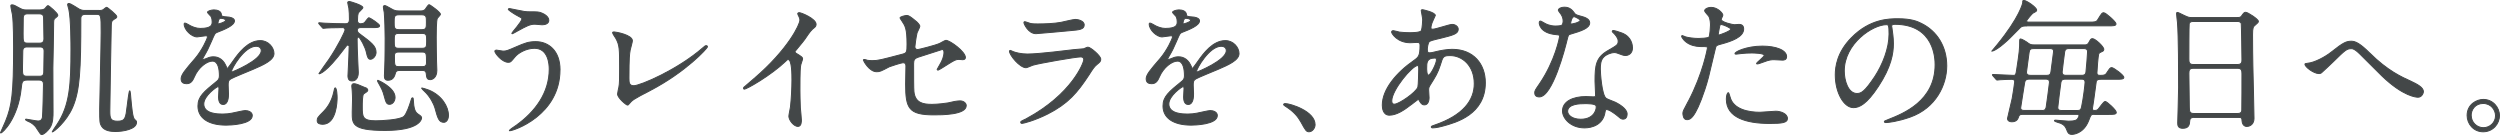
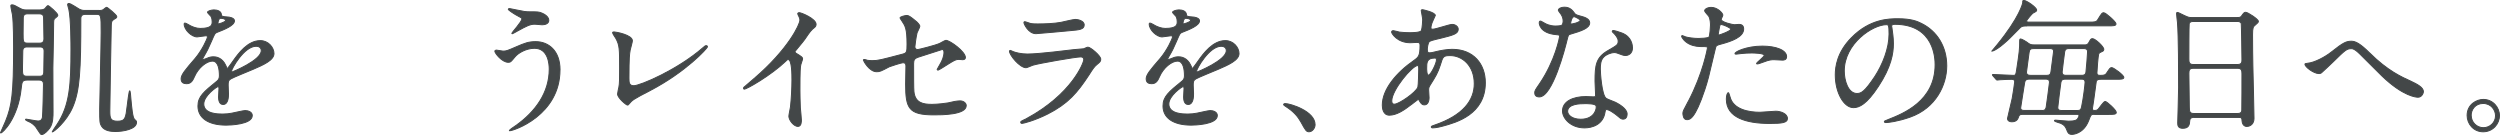
<svg xmlns="http://www.w3.org/2000/svg" id="Layer_2" data-name="Layer 2" viewBox="0 0 480.31 25.95">
  <defs>
    <style>
      .cls-1 {
        fill: #434748;
        stroke: #434748;
        stroke-linecap: round;
        stroke-linejoin: round;
        stroke-width: .19px;
      }
    </style>
  </defs>
  <g id="design">
    <g>
      <path class="cls-1" d="m5.28,15.38c-1.04,0-1.06.34-1.2,1.57C3.48,22.75.49,25.55.15,25.55c-.03,0-.06-.03-.06-.06s.84-1.85.98-2.21c1.2-2.94,1.54-5.29,1.54-14.14,0-.81,0-4.73-.22-6.3-.03-.22-.31-1.43-.31-1.71,0-.14.06-.2.25-.2.34,0,.59.17,1.51.67.59.34,1.01.31,1.34.31h2.49c.31,0,.62-.03.92-.22.11-.08.48-.62.62-.62.2,0,1.9,1.48,1.9,1.85q0,.22-.59.64c-.22.2-.22.48-.22,1.29,0,1.15-.11,6.89-.14,8.18,0,1.2.03,7.14.03,8.48,0,.7.03,2.21-.67,3.14-.34.45-1.04,1.2-1.51,1.2-.2,0-.25-.11-.9-1.09-.2-.36-.5-.76-1.23-1.23-.14-.08-.98-.39-.98-.56,0-.08.11-.08.14-.08.2,0,1.9.36,2.27.36.7,0,.78-.48.84-.7.08-.5.2-5.54.2-6.36,0-.42-.14-.81-.84-.81h-2.24Zm-.03-6.36c-.28,0-.87,0-.87.78,0,.5-.06,2.77-.06,3.25,0,1.26,0,1.6.87,1.6h2.38c.28,0,.84,0,.84-.78,0-.64.06-3.5.06-4.09,0-.76-.56-.76-.87-.76h-2.35Zm.06-6.36c-.25,0-.84,0-.84.78,0,.48-.03,2.55-.03,2.97,0,1.57,0,1.88.84,1.88h2.32c.25,0,.84,0,.84-.81,0-.62-.06-3.3-.06-3.84,0-.48,0-.98-.84-.98h-2.24Zm13.75-.64c.22,0,.5,0,.78-.17.08-.06.53-.45.64-.45.17,0,1.96,1.48,1.96,1.79,0,.17-.08.28-.5.5-.53.31-.53.59-.56,1.18-.03.95-.28,15.15-.28,16.49s.11,1.93,1.46,1.93c1.51,0,1.6-.56,1.88-3,.06-.47.34-2.86.48-2.86.11,0,.22,1.2.22,1.46.17,1.82.34,3.72.7,4.03.34.31.39.34.39.59,0,1.32-2.58,1.76-4.06,1.76-.87,0-2.1-.14-2.63-.98-.39-.64-.39-.92-.39-3.36,0-.64.28-12.43.28-14.7,0-3.33-.03-3.47-.9-3.47h-2.16c-.84,0-.84.62-.84.84,0,9.94-.2,13.8-1.57,17-1.26,2.88-3.67,4.76-3.92,4.76-.08,0,.81-1.32.9-1.43,2.49-3.72,2.69-7.76,2.69-14.42,0-.9,0-5.99-.42-7.78-.03-.14-.22-.7-.22-.81,0-.17.08-.25.25-.25.36,0,1.71.95,1.99,1.09.5.25.81.25,1.12.25h2.72Z" />
      <path class="cls-1" d="m34.79,15.19c0-.84.78-1.74,2.69-3.95,1.26-1.46,2.38-3.78,2.38-4.17,0-.17-.2-.2-.31-.2-.28,0-1.43.22-1.68.22-1.06,0-2.49-1.37-2.49-2.46,0-.08,0-.2.17-.2s.9.45,1.06.53c.34.17,1.09.5,1.85.5,2.3,0,2.3-.76,2.3-1.32,0-.17-.03-.62-.22-.98-.08-.14-.67-.64-.67-.81,0-.22.73-.45,1.23-.45.67,0,1.37.25,1.43.87.03.36.14.42,1.26.5.2,0,1.26.14,1.26.73,0,.92-2.04,1.71-3.33,2.21-.42.17-.45.22-1.06,1.65-.67,1.54-.78,1.76-1.51,3.02-.14.25-.2.34-.2.45,0,.06.03.11.11.11s.62-.2.87-.31c.31-.14.67-.22,1.09-.22.36,0,1.65.06,2.38,1.71.2.48.22.53.28.53.08,0,1.01-1.29,1.15-1.51.92-1.29,2.74-3.84,5.18-3.84,1.54,0,2.63,1.32,2.63,2.49,0,1.32-2.21,2.24-3.95,3-.7.31-3.86,1.57-4.37,1.88-.45.28-.48.59-.48,1.18,0,.25.06,1.43.06,1.68,0,.45,0,2.04-1.04,2.04-.76,0-.87-.92-.87-1.43,0-.28.08-1.62.08-1.65,0-.11,0-.34-.2-.34-.22,0-2.72,1.74-2.72,3.33,0,1.93,2.8,1.93,3.61,1.93.7,0,1.23-.06,1.79-.17.39-.06,2.18-.5,2.55-.5.59,0,1.37.28,1.37.95,0,1.74-4.34,1.85-5.01,1.85-3.56,0-5.43-1.46-5.43-3.67,0-1.79,1.06-2.69,3.7-4.82.28-.22.42-.56.42-.98,0-1.26-.22-2.83-1.34-2.83s-2.72,1.29-3.44,2.97c-.31.7-.62,1.37-1.51,1.37-.53,0-1.06-.17-1.06-.92Zm7.14-10.58c.06,0,1.4-.36,1.4-.67,0-.36-.7-.42-.95-.42-.39,0-.5.78-.5.9s0,.2.06.2Zm2.55,9.07c0,.06.03.14.11.14s5.6-2.24,5.6-4.09c0-.7-.62-.84-.98-.84-2.32,0-4.73,4.34-4.73,4.79Z" />
-       <path class="cls-1" d="m61.98,23.87c-.42,0-1.04-.08-1.04-.7,0-.5.11-.64,1.26-1.79.45-.48,1.48-1.62,1.93-3.72.08-.45.17-.78.25-.78.34,0,.39,1.51.39,1.88,0,.7-.11,5.12-2.8,5.12Zm7.22-18.56c-.5,0-.56.37-.56.48,0,.14.06.42.36.64,2.35,1.74,3.25,2.41,3.25,3.64,0,.64-.56,1.32-1.09,1.32-.42,0-.59-.48-.76-1.29-.22-1.09-1.26-2.97-1.51-2.97-.08,0-.28.08-.28.39,0,.25.03,1.43.03,1.68,0,.76.2,4.42.2,4.7,0,.25,0,1.65-1.23,1.65-.76,0-.76-.76-.76-.98,0-.53.17-3.08.17-3.67,0-.28.06-1.68.06-1.99,0-.14-.14-.25-.28-.25s-.2.08-.67.7c-3.53,4.73-4.76,4.82-4.82,4.82-.03,0-.03-.03-.03-.06,0-.06,1.62-2.27,1.9-2.69,1.76-2.6,3.11-5.38,3.11-5.68,0-.22-.17-.45-.42-.45-1.96,0-2.97.08-3.14.08-.08,0-.5.06-.62.06-.08,0-.14-.06-.22-.17l-.56-.64q-.11-.14-.11-.2c0-.06.06-.06.11-.06.14,0,.84.08,1.01.08,1.06.06,2.88.11,3.95.11.36,0,.84,0,.84-.84,0-.67-.03-1.68-.11-2.18-.03-.17-.22-.9-.22-1.06s.22-.2.34-.2c.08,0,2.58.7,2.58,1.18,0,.2-.84.87-.9,1.09-.08.31-.14.53-.14,1.46,0,.25.22.56.56.56.08,0,.56-.03.78-.22.14-.11.67-.95.87-.95.14,0,2.04,1.18,2.04,1.54s-.56.36-1.51.36h-2.21Zm1.04,11.54c.22.08.42.28.42.48s-.25.36-.78.7c-.28.17-.28,1.93-.28,2.44,0,1.96,0,2.74,2.6,2.74,1.04,0,4.73-.17,5.43-.87.5-.53,1.01-1.99,1.29-2.91.11-.39.17-.64.34-.64.14,0,.14.11.2,1.01.03.5.11,1.6.78,2.07.59.39.76.53.76.78,0,.31-.48,2.41-7,2.41s-6.33-1.32-6.33-3.58c0-.36.06-2.02.06-2.35,0-.53-.03-1.09-.06-1.65,0-.14-.08-.76-.08-.9,0-.2,0-.5.45-.5.2,0,.36.06.78.2.14.05,1.4.56,1.43.59Zm4.62,3.19c-.62,0-.7-.34-1.09-1.74-.22-.84-.45-1.29-1.06-2.38-.14-.22-.17-.28-.17-.42,0-.03.03-.08.06-.08s3.3,1.4,3.3,3.28c0,.73-.48,1.34-1.04,1.34Zm1.9-6.5c-.2,0-.67,0-.78.48-.14.48-.36,1.4-1.43,1.4-.53,0-.7-.28-.7-.84,0-.34.03-1.15.06-1.57.08-1.32.08-5.43.08-5.66,0-1.23-.06-3.75-.17-4.96-.03-.14-.17-.87-.17-1.04,0-.11.03-.28.28-.28s1.34.7,1.6.81c.5.22.78.22,1.06.22h4.28c.17,0,.5,0,.81-.28.11-.11.56-.92.76-.92.17,0,2.18,1.43,2.18,1.85,0,.14-.5.62-.59.76-.22.36-.22,3.02-.22,3.64,0,1.54.03,3.11.06,4.65,0,.25.06,1.43.06,1.71,0,1.48-.92,1.79-1.26,1.79-.64,0-.7-.39-.78-1.15-.06-.62-.5-.62-.84-.62h-4.28Zm-.11-10.7c-.92,0-.92.39-.92,1.43s0,1.43.92,1.43h4.37c.9,0,.9-.39.9-1.43s0-1.43-.9-1.43h-4.37Zm-.03,3.58c-.87,0-.87.31-.87,1.43s0,1.43.87,1.43h4.45c.87,0,.9-.31.9-1.43s-.03-1.43-.9-1.43h-4.45Zm0,3.58c-.34,0-.84,0-.84.7,0,1.88,0,2.1.84,2.1h4.48c.34,0,.84,0,.84-.73,0-1.85,0-2.07-.84-2.07h-4.48Zm8.68,13.5c-.95,0-1.18-.7-1.74-2.77-.17-.62-.87-2.16-2.07-3.25-.06-.06-.48-.45-.48-.5,0-.08.03-.08.06-.08.08,0,.9.25,1.34.42,2.46,1.01,3.75,3.16,3.75,4.84,0,.9-.48,1.34-.87,1.34Z" />
      <path class="cls-1" d="m107.59,13.42c0,8.71-8.9,11.7-9.66,11.7-.03,0-.08,0-.08-.06,0-.08,1.09-.84,1.23-.92,3.81-2.69,6.44-6.36,6.44-10.86,0-.9-.17-4-2.83-4-1.6,0-3.14.9-3.75,1.65-.76.92-.84,1.04-1.29,1.04-1.2,0-2.58-1.76-2.58-2.13,0-.14.17-.22.28-.22.2,0,1.09.2,1.29.2.64,0,.84-.08,2.58-.84,1.57-.67,2.3-.98,3.7-.98,2.41,0,4.68,1.68,4.68,5.43Zm-6.97-11.23c.5.08.95.08,1.29.08,1.34,0,1.65,0,2.21.25,1.15.48,1.32,1.12,1.32,1.37,0,.7-.76.87-1.29.87-.22,0-1.2-.11-1.4-.11-.92,0-1.57.34-3.39,1.34-.14.08-.87.5-.92.5s-.11-.03-.11-.11c0-.11,1.93-2.21,1.93-2.74,0-.17-.06-.22-.59-.48-.84-.42-2.02-1.23-2.02-1.37s.22-.14.28-.14c.08,0,2.27.48,2.69.53Z" />
      <path class="cls-1" d="m121.06,9.73c-.11.59-.22,1.32-.22,5.26,0,.81,0,1.48.92,1.48,1.2,0,8.37-3.02,13.3-7.31.39-.34.45-.39.64-.39.14,0,.22.11.22.22,0,.28-4.14,4.82-11,8.4-3.25,1.68-3.47,1.85-4.06,2.58-.14.2-.2.22-.31.22-.22,0-1.9-1.37-1.9-2.13,0-.14.22-1.26.25-1.32.14-.64.14-1.68.14-3.61,0-3.7,0-4.45-.73-5.77-.11-.17-.62-.92-.62-1.09,0-.11.17-.14.28-.14.31,0,3.53.56,3.53,1.71,0,.22-.39,1.57-.45,1.88Z" />
      <path class="cls-1" d="m153,10.26c1.09.67,1.2.78,1.2,1.04,0,.17-.31.95-.34,1.12-.11.5-.17,1.09-.17,4.96,0,.76.03,2.27.08,3.36.03.34.2,1.96.2,2.32,0,.28,0,1.23-.67,1.23-.78,0-1.74-1.2-1.74-1.96,0-.28.28-1.51.31-1.79.17-1.51.28-3.67.28-5.15,0-1.01,0-3.95-.73-3.95-.14,0-.25.11-.48.34-2.74,2.63-7.45,5.35-7.95,5.35-.08,0-.14-.06-.14-.17,0-.08.03-.14.08-.2.73-.64,1.51-1.29,1.96-1.68,6.61-5.66,8.79-10.42,8.79-11.2,0-.28-.08-.53-.22-.78-.03-.06-.2-.39-.2-.45,0-.11.14-.22.28-.22.42,0,3.25,1.18,3.25,2.24,0,.28-.14.48-.25.56-.76.62-.87.79-1.9,2.3-.48.67-1.37,1.68-1.9,2.35,0,.17.08.28.25.39Z" />
      <path class="cls-1" d="m166.56,11.57c.25.06.76.08,1.04.08,1.12,0,1.6-.14,5.85-1.26.76-.2.81-.42.81-1.9,0-3.02-.34-3.5-1.01-4.51-.03-.06-.34-.48-.34-.53,0-.25,1.04-.48,1.29-.48.34,0,.64.14,1.93,1.23.08.08.59.56.59.84,0,.22-.48,1.09-.53,1.26-.22.9-.42,2.58-.42,2.69,0,.36.22.53.56.53.17,0,3.42-.81,4.2-1.18.2-.08,1.01-.59,1.2-.59.76,0,3.75,2.16,3.75,3.3,0,.2-.14.42-.5.42-.11,0-.64-.06-.76-.06-.59,0-.9.2-1.9.81-.7.45-1.99,1.26-2.1,1.26-.08,0-.17-.06-.17-.17,0-.03.48-.81.53-.92.42-.67.78-1.57.78-2.32,0-.17-.03-.56-.34-.56-.06,0-4.26,1.37-4.62,1.48-.64.22-.87.48-.87,1.2,0,2.35,0,4.87.06,5.4.22,2.21,1.79,2.46,3.47,2.46,1.06,0,2.83-.22,3.08-.28.87-.22,1.74-.39,2.32-.39.67,0,1.18.45,1.18.9,0,1.79-4.7,1.79-6.22,1.79-4.84,0-5.43-1.26-5.43-5.91,0-.56.06-3,.06-3.47,0-.45-.17-.64-.56-.64-.28,0-2.41.67-2.63.78-1.65.87-1.82.95-2.44.95-1.43,0-2.55-2.13-2.55-2.24,0-.08.11-.11.17-.11.08,0,.11,0,.5.11Z" />
      <path class="cls-1" d="m197.19,22.8c8.74-4.7,11.03-10.75,11.03-11.34,0-.34-.2-.53-.59-.53-.95,0-7.98,1.23-9.21,1.6-.2.06-1.09.48-1.29.48-1.2,0-3.19-2.41-3.19-3.19,0-.08.08-.14.17-.14s.42.2.5.22c.53.22,1.6.48,2.77.48,2.3,0,7.87-.73,8.9-.84.06,0,1.9-.17,1.93-.17.14-.06.67-.31.81-.31.48,0,2.46,1.65,2.46,2.3,0,.42-.11.53-.76,1.06-.48.39-.76.81-1.51,1.99-2.21,3.36-3.95,5.46-7.9,7.48-2.49,1.26-4.7,1.82-4.96,1.82-.22,0-.25-.17-.25-.22s.03-.14.06-.17c.06-.06.84-.42,1.01-.5Zm.7-18.31c.45.11,1.09.11,1.48.11,1.32,0,3.16-.06,4.48-.31.42-.08,2.35-.56,2.74-.56.48,0,1.71.25,1.71,1.06,0,.87-.98.95-2.6,1.09-.45.06-6.47.59-6.66.59-1.48,0-2.32-1.9-2.32-2.1,0-.14.06-.2.17-.2.17,0,.84.28,1.01.31Z" />
      <path class="cls-1" d="m220.2,15.19c0-.84.78-1.74,2.69-3.95,1.26-1.46,2.38-3.78,2.38-4.17,0-.17-.2-.2-.31-.2-.28,0-1.43.22-1.68.22-1.06,0-2.49-1.37-2.49-2.46,0-.08,0-.2.17-.2s.9.45,1.06.53c.34.17,1.09.5,1.85.5,2.3,0,2.3-.76,2.3-1.32,0-.17-.03-.62-.22-.98-.08-.14-.67-.64-.67-.81,0-.22.73-.45,1.23-.45.67,0,1.37.25,1.43.87.03.36.14.42,1.26.5.2,0,1.26.14,1.26.73,0,.92-2.04,1.71-3.33,2.21-.42.17-.45.22-1.06,1.65-.67,1.54-.78,1.76-1.51,3.02-.14.25-.2.34-.2.45,0,.06.03.11.11.11s.62-.2.87-.31c.31-.14.67-.22,1.09-.22.36,0,1.65.06,2.38,1.71.2.48.22.53.28.53.08,0,1.01-1.29,1.15-1.51.92-1.29,2.74-3.84,5.18-3.84,1.54,0,2.63,1.32,2.63,2.49,0,1.32-2.21,2.24-3.95,3-.7.31-3.86,1.57-4.37,1.88-.45.28-.48.59-.48,1.18,0,.25.06,1.43.06,1.68,0,.45,0,2.04-1.04,2.04-.76,0-.87-.92-.87-1.43,0-.28.08-1.62.08-1.65,0-.11,0-.34-.2-.34-.22,0-2.72,1.74-2.72,3.33,0,1.93,2.8,1.93,3.61,1.93.7,0,1.23-.06,1.79-.17.39-.06,2.18-.5,2.55-.5.59,0,1.37.28,1.37.95,0,1.74-4.34,1.85-5.01,1.85-3.56,0-5.43-1.46-5.43-3.67,0-1.79,1.06-2.69,3.7-4.82.28-.22.42-.56.42-.98,0-1.26-.22-2.83-1.34-2.83s-2.72,1.29-3.44,2.97c-.31.7-.62,1.37-1.51,1.37-.53,0-1.06-.17-1.06-.92Zm7.14-10.58c.06,0,1.4-.36,1.4-.67,0-.36-.7-.42-.95-.42-.39,0-.5.78-.5.9s0,.2.06.2Zm2.55,9.07c0,.06.03.14.11.14s5.6-2.24,5.6-4.09c0-.7-.62-.84-.98-.84-2.32,0-4.73,4.34-4.73,4.79Z" />
      <path class="cls-1" d="m251.56,25.32c-.59,0-.7-.2-1.62-1.88-.56-.98-1.29-1.96-2.94-3-.08-.06-.39-.25-.39-.34s.08-.2.31-.2c.98,0,5.74,1.46,5.74,4.06,0,.67-.56,1.34-1.09,1.34Z" />
      <path class="cls-1" d="m271.14,20.09c-1.43,1.12-2.86,2.04-4.2,2.04-1.26,0-1.37-1.43-1.37-1.93,0-3.02,2.69-6.24,6.1-8.6.87-.62,1.15-.87,1.15-2.86,0-.45-.08-.59-.62-.59-.06,0-1.06.06-1.26.06-2.49,0-3.58-1.79-3.58-2.04,0-.17.11-.28.34-.28.17,0,1.01.25,1.18.28.7.08,1.37.11,1.9.11s2.13,0,2.3-.42c.17-.39.25-1.96.25-2.07,0-.28-.28-1.71-.28-1.76,0-.14.14-.17.25-.17.06,0,2.46.5,2.46,1.12,0,.03-.42.92-.45.98-.28.59-.39,1.12-.39,1.37,0,.22.03.28.36.28.59,0,3.16-.92,3.7-.92.67,0,1.18.45,1.18.92,0,.9-1.01,1.15-3.39,1.74-1.65.39-2.07.5-2.24.73-.14.2-.31.98-.31,1.37,0,.64.14.7.48.7.22,0,.64-.08.81-.14,1.34-.34,2.55-.53,3.5-.53,4.09,0,6.36,2.83,6.36,6.41,0,6.08-5.57,7.64-8.18,8.34-.17.06-1.29.34-1.93.34-.17,0-.28-.06-.28-.2,0-.11.22-.2.56-.31,5.63-1.9,7.7-4.84,7.7-7.98,0-3.53-2.35-5.4-4.62-5.4-1.34,0-1.4.17-1.9,1.82-.48,1.51-.92,2.21-1.93,3.81-.28.45-.31.59-.31,1.01,0,.22.08,1.23.08,1.43,0,.76-.28,1.4-.9,1.4-.48,0-.67-.34-.87-.64-.2-.34-.22-.39-.31-.39-.06-.03-.87.62-1.34.98Zm1.26-3.33c.11-.28.17-3.22.17-3.53,0-.17,0-.64-.2-.64-1.04,0-4.98,4.7-4.98,6.8,0,.39.14.67.59.62.95-.11,4.03-2.24,4.42-3.25Zm3.16-5.6c-1.46,0-1.46.95-1.46,1.93,0,.25,0,1.34.34,1.34.42,0,1.54-2.21,1.54-2.94,0-.03-.03-.22-.08-.28s-.25-.06-.34-.06Z" />
      <path class="cls-1" d="m300.31,3.99c0-.42-.14-.84-.39-1.23-.08-.14-.53-.67-.53-.79,0-.34.59-.59,1.15-.59,1.12,0,1.57.62,2.02,1.23.14.2.42.31,1.26.53.53.14,1.6.45,1.6,1.23,0,1.06-1.57,1.57-3.84,2.24-.25.08-.28.17-.53,1.15-.34,1.4-2.74,10.86-5.32,10.86-.76,0-.87-.5-.87-.78,0-.39.08-.53.92-1.74,3.05-4.48,3.86-8.99,3.86-9.13,0-.25-.2-.28-.62-.31-3.3-.28-3.3-2.24-3.3-2.27,0-.11.03-.34.2-.34.11,0,.2.03.76.36.31.2,1.09.59,2.16.59.06,0,1.04,0,1.23-.17.2-.17.25-.62.25-.87Zm8.06,17.53c-.36,2.44-2.49,3.05-3.95,3.05-2.66,0-4.23-1.85-4.23-3.25,0-1.82,1.99-2.77,4.51-2.77.22,0,1.26.06,1.46.06.25,0,.39-.03.39-.31,0-.42-.11-2.3-.11-2.69,0-3.08.17-4.56,2.52-5.91,1.74-1.01,1.93-1.09,1.93-1.82,0-.62-.62-1.26-.78-1.43-.25-.22-.36-.34-.36-.45,0-.08.08-.14.2-.14.2,0,1.06.25,1.65.48,1.93.73,2.04,2.44,2.04,2.86,0,1.06-.76,1.46-1.32,1.46-.03,0-.36,0-.64-.11-1.06-.39-1.18-.45-1.51-.45-.67,0-1.6.39-2.04.84-.64.62-.67,1.62-.67,2.32s.28,5.04,1.12,5.63c.25.2,1.57.64,1.82.78.59.31,2.21,1.2,2.21,2.24,0,.48-.2.98-.76.98-.28,0-.45-.08-.87-.45-.76-.67-2.04-1.54-2.44-1.37-.11.06-.11.17-.17.45Zm-4.03-1.6c-.64,0-3.16,0-3.16,1.48,0,.67.84,1.51,2.52,1.51,2.72,0,3.11-2.13,2.94-2.58-.14-.42-1.65-.42-2.3-.42Zm-.76-16.02c0-.2-.98-.7-1.15-.7-.48,0-.67,1.15-.67,1.23,0,.06.03.14.06.17.08.08,1.76-.28,1.76-.7Z" />
      <path class="cls-1" d="m324.34,19.53c2.88-5.46,3.7-10.28,3.7-10.3,0-.28-.11-.28-1.01-.28-.59,0-1.57-.03-2.49-.5-.9-.45-1.46-1.23-1.46-1.51,0-.08.08-.11.11-.11.11,0,.53.22.64.25.42.14,1.57.31,2.49.31.42,0,1.76-.06,1.99-.25.22-.2.31-2.1.31-2.3,0-.22,0-1.18-.34-1.74-.11-.14-.78-.84-.78-1.04,0-.28.53-.64,1.26-.64,1.26,0,2.24,1.15,2.24,1.48,0,.14-.31.7-.31.84,0,.53,2.24,1.01,2.52,1.01.11,0,.73-.06.87-.06.22,0,.92,0,.92.87,0,1.57-2.38,2.38-4.23,2.88-.95.25-1.06.28-1.18.78-1.43,6.1-1.46,6.13-2.04,7.95-1.93,5.82-2.94,5.82-3.47,5.82-.67,0-.76-.92-.76-1.23,0-.34.14-.62,1.01-2.24Zm5.91-12.8c.14,0,2.27-.76,2.27-1.12,0-.28-1.51-.9-1.82-.9-.17,0-.25.06-.31.34-.11.56-.11.64-.25,1.32-.03.2-.06.36.11.36Zm2.13,11.87c.59,2.44,3.61,2.97,5.74,2.97.48,0,2.6-.2,3.05-.2.95,0,2.24.48,2.24,1.4,0,.81-1.04.95-3.42.95-4.54,0-8.32-1.15-8.32-4.68,0-.64.17-1.23.39-1.23.11,0,.28.7.31.78Zm6.19-9.74c2.66,0,4.68.78,4.68,2.02,0,.67-.59.67-.81.67-.25,0-1.34-.08-1.57-.08-.5,0-.92,0-2.07.45-.7.25-.98.36-1.18.36-.06,0-.14,0-.14-.08,0-.2,1.46-1.26,1.46-1.57,0-.42-1.99-.45-2.41-.45-.62,0-1.37.03-2.02.11-.17.03-.81.11-.92.11-.03,0-.22,0-.25-.06-.2-.36,2.24-1.48,5.24-1.48Z" />
      <path class="cls-1" d="m363.43,5.05c0,.08.06.2.06.31.11.9.28,1.79.28,3.02,0,1.88-.42,4.48-2.88,8.21-2.24,3.42-3.67,4.09-4.79,4.09-1.85,0-3.5-2.88-3.5-6.3,0-1.48.31-4.31,3.11-7.14,3.56-3.64,7.31-3.64,8.93-3.64,2.55,0,3.72.5,4.51.9,3.02,1.48,4.87,4.48,4.87,8.15s-2.1,8.12-7.06,9.86c-2.38.84-4.23,1.04-4.65,1.04-.11,0-.28-.03-.28-.2,0-.08.06-.11.76-.39,2.91-1.15,8.99-3.56,8.99-10.53,0-1.09-.11-7.76-7.76-7.76-.56,0-.59.22-.59.39Zm-9.1,8.6c0,1.82.73,4.31,2.44,4.31.81,0,1.48-.34,3.42-3.25,1.48-2.27,2.74-5.38,2.74-8.15,0-1.68-.11-1.82-.48-1.82-2.66,0-8.12,3.61-8.12,8.9Z" />
      <path class="cls-1" d="m389.41,4.99c-.53,0-.87,0-1.2.25-.2.17-2.1,2.16-2.52,2.52-2.13,1.96-2.91,2.07-3.02,2.07.34-.42.78-.95,1.01-1.21,4.4-5.38,4.93-8.04,4.93-8.06,0-.42,0-.48.22-.48.5,0,2.46,1.34,2.46,1.85,0,.22-.06.25-.7.59-.14.06-1.23,1.32-1.23,1.51,0,.22.25.22.5.22h11.42c1.18,0,1.48,0,1.76-.48.73-1.18.81-1.32,1.15-1.32.39,0,2.35,1.76,2.35,2.13,0,.39-.53.39-1.48.39h-15.65Zm12.94,16.97c-.62,0-.64.11-1.06,1.2-1.01,2.58-3.02,2.66-3.25,2.66-.62,0-.81-.42-.95-.84-.25-.64-.48-.98-1.18-1.29-.17-.08-1.2-.31-1.2-.5,0-.08.08-.11.2-.11.25,0,2.1.2,2.52.2,1.34,0,1.54-.25,1.68-.39.11-.14.31-.48.31-.64,0-.25-.17-.28-.36-.28h-10.3c-.45,0-.78,0-.92.42s-.34,1.01-1.34,1.01c-.42,0-.81-.2-.81-.64,0-.14.7-2.88.9-3.86.08-.42.48-2.94.48-3.16,0-.5-.39-.5-.64-.5-.31,0-1.54.03-2.13.08-.08,0-.5.06-.59.06-.11,0-.17-.08-.25-.17l-.56-.64c-.08-.11-.11-.14-.11-.2s.06-.06.11-.06c.56,0,3.3.17,3.92.17.45,0,.48-.14.62-1.06.53-3.47.59-3.95.59-5.66,0-.11.03-.28.17-.28.22,0,1.04.5,1.12.56.67.5.78.59,1.54.59h9.6c.34,0,.59,0,.84-.42.39-.73.45-.78.73-.78.5,0,2.16,1.51,2.16,2.04,0,.2-.11.34-.25.39-.56.25-.62.28-.73.53-.11.31-.34,3.11-.34,3.61,0,.42.22.48.67.48.73,0,.98-.08,1.2-.45.62-.92.67-1.04.98-1.04.34,0,2.32,1.43,2.32,1.88,0,.36-.56.36-1.48.36h-2.91c-.36,0-.76.03-.9.39-.03.08-.42,3.08-.5,3.64-.06.5-.25,1.51-.25,1.62,0,.31.22.34.39.34.39,0,.56-.08.7-.22.22-.2,1.04-1.51,1.37-1.51.31,0,2.13,1.65,2.13,2.1,0,.39-.5.39-1.48.39h-2.72Zm-10.02-.73c.48,0,.64-.11.78-.59.03-.17.64-4.59.64-4.82,0-.62-.45-.62-.76-.62h-3.11c-.67,0-.84.31-.9.7-.06.45-.76,4.68-.76,4.82,0,.5.39.5.9.5h3.19Zm-1.54-11.9c-.64,0-.87.11-.95.76-.06.59-.5,3.56-.5,3.75,0,.5.28.64.84.64h3.02c.56,0,.78-.17.84-.73.06-.45.5-3.81.5-3.86,0-.56-.39-.56-.78-.56h-2.97Zm8.18,11.9c.53,0,.81,0,.95-.7.34-1.57.67-4.31.67-4.68,0-.64-.34-.64-.81-.64h-2.94c-.45,0-.78.03-.9.67-.06.31-.59,4.59-.59,4.76,0,.59.42.59.84.59h2.77Zm-1.46-11.9c-.36,0-.73.03-.84.64-.06.42-.48,3.67-.48,3.86,0,.64.42.64.84.64h2.86c.34,0,.81,0,.87-.64.08-.7.31-3.47.31-3.86,0-.64-.42-.64-.9-.64h-2.66Z" />
      <path class="cls-1" d="m421.52,22.55c-.17,0-.76,0-.81.59-.06.73-.11,1.51-1.34,1.51-.92,0-.98-.56-.98-1.04,0-.11.17-5.71.17-6.78,0-3.05,0-9.72-.22-12.54-.03-.25-.17-1.43-.17-1.68,0-.14.03-.22.17-.22.11,0,.25.06,1.32.59.78.36.92.39,1.4.39h8.57c.59,0,.81,0,1.01-.28.42-.59.53-.73.81-.73.39,0,2.44,1.32,2.44,1.74,0,.2-.14.31-.62.73-.36.28-.5.48-.5,1.82,0,3,.03,3.5.06,5.96.03,1.6.22,8.68.22,10.14,0,.98-.64,1.54-1.4,1.54-.08,0-.81,0-.9-1.06-.03-.48-.03-.67-.59-.67h-8.62Zm8.4-10.16c.81,0,.81-.53.81-.9,0-.34-.08-6.86-.14-7-.17-.36-.53-.36-.7-.36h-8.65c-.39,0-.62.25-.64.42-.06.22-.06,6.3-.06,6.8,0,.53.03,1.04.78,1.04h8.6Zm-.03,9.41c.25,0,.76,0,.81-.59.03-.17.03-6.38.03-7.03,0-.59-.06-1.06-.81-1.06h-8.57c-.73,0-.81.42-.81.98,0,.92.08,5.43.08,6.44,0,.9.08,1.26.84,1.26h8.43Z" />
      <path class="cls-1" d="m455.3,10.2c3.39,3.39,6.16,4.62,7.84,5.38,1.32.62,2.46,1.23,2.46,2.04,0,.17-.25,1.06-1.04,1.06-.25,0-2.77-.08-6.94-4.09-.67-.64-3.67-3.67-4.28-4.26-.64-.62-1.12-.98-1.57-.98-.92,0-1.18.25-3.47,2.49-.2.2-2.24,2.13-2.3,2.16-.11.08-.28.14-.45.14-1.06,0-2.72-1.32-2.72-1.79,0-.11.06-.14.53-.2,1.29-.11,3.33-1.18,4.56-2.16,2.35-1.88,2.91-2.07,3.86-2.07.73,0,1.65.42,3.5,2.27Z" />
      <path class="cls-1" d="m480.21,22.21c0,1.57-1.26,3.11-3.14,3.11s-3.08-1.57-3.08-3.14c0-2.13,1.85-3.08,3.11-3.08,1.82,0,3.11,1.51,3.11,3.11Zm-5.43-.03c0,1.29,1.04,2.35,2.35,2.35,1.2,0,2.32-.95,2.32-2.3,0-1.09-.84-2.35-2.38-2.35s-2.3,1.21-2.3,2.3Z" />
    </g>
  </g>
</svg>